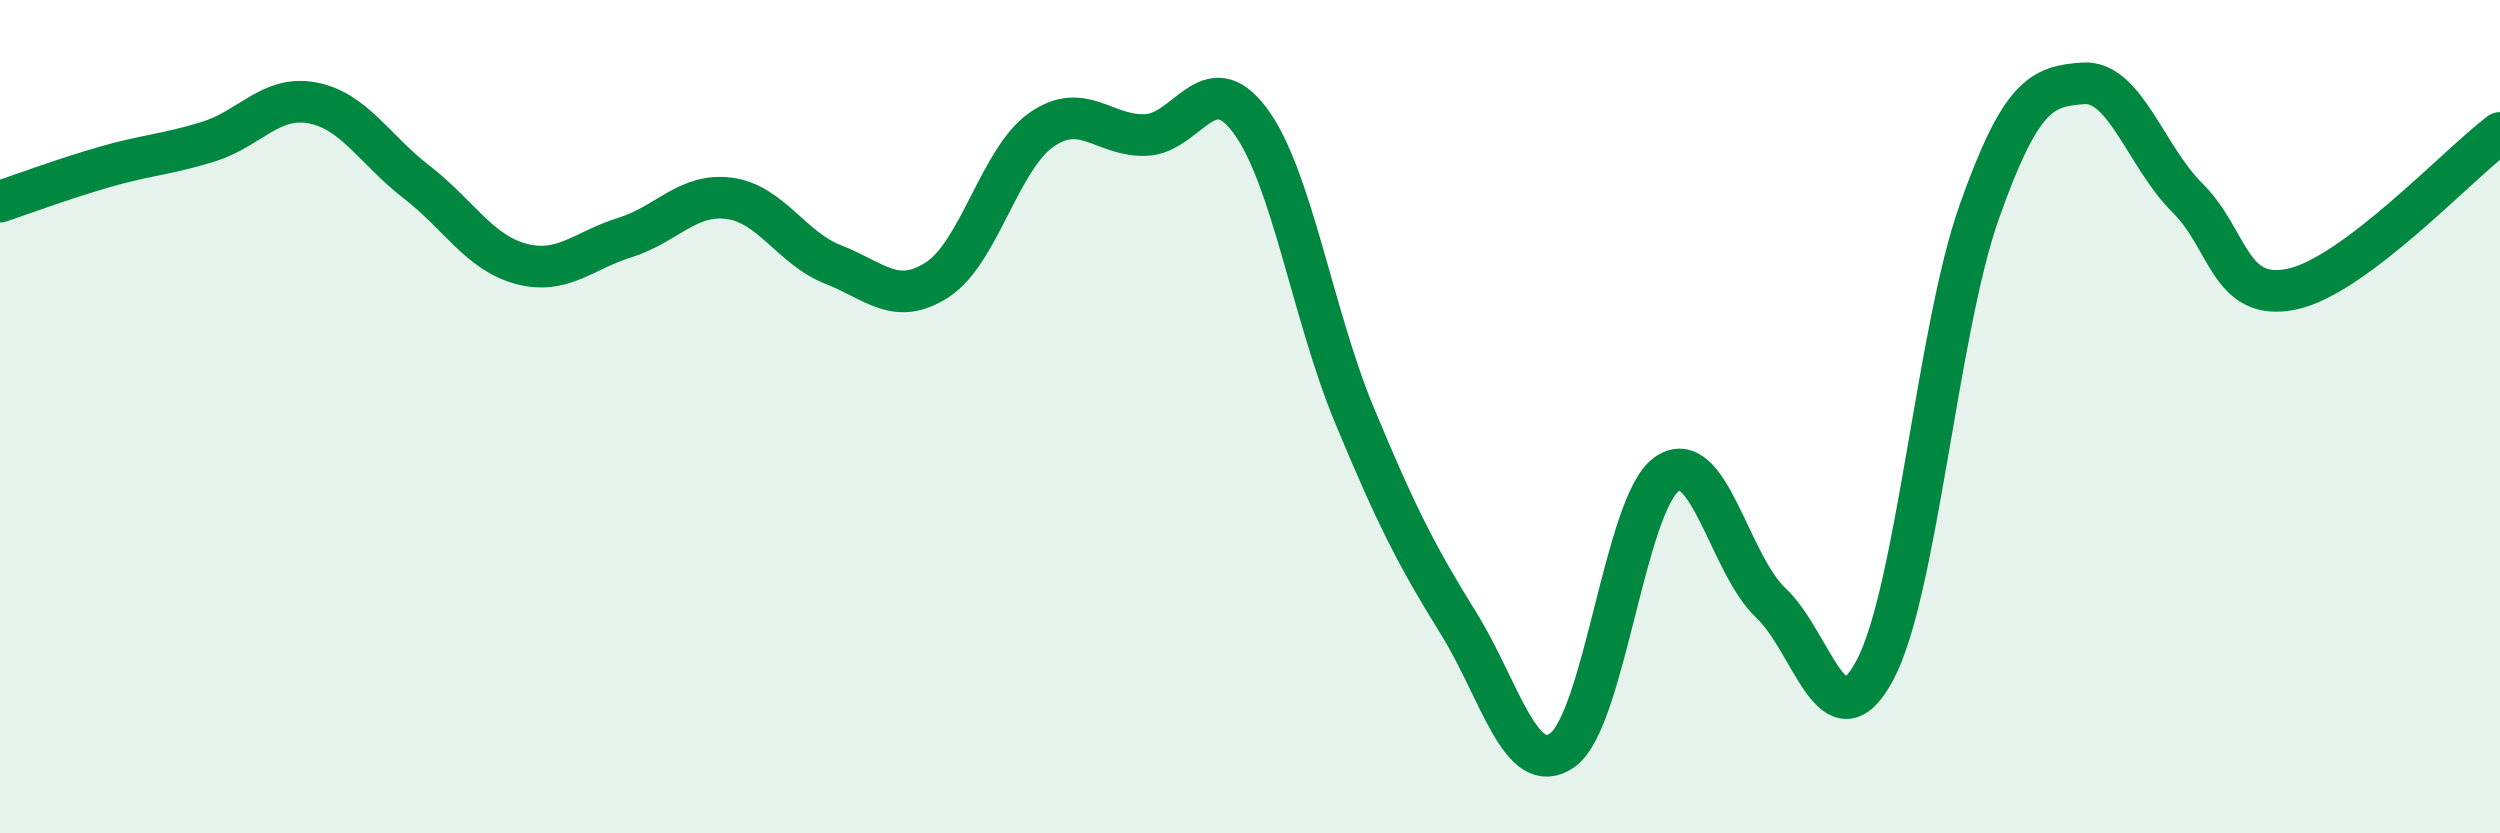
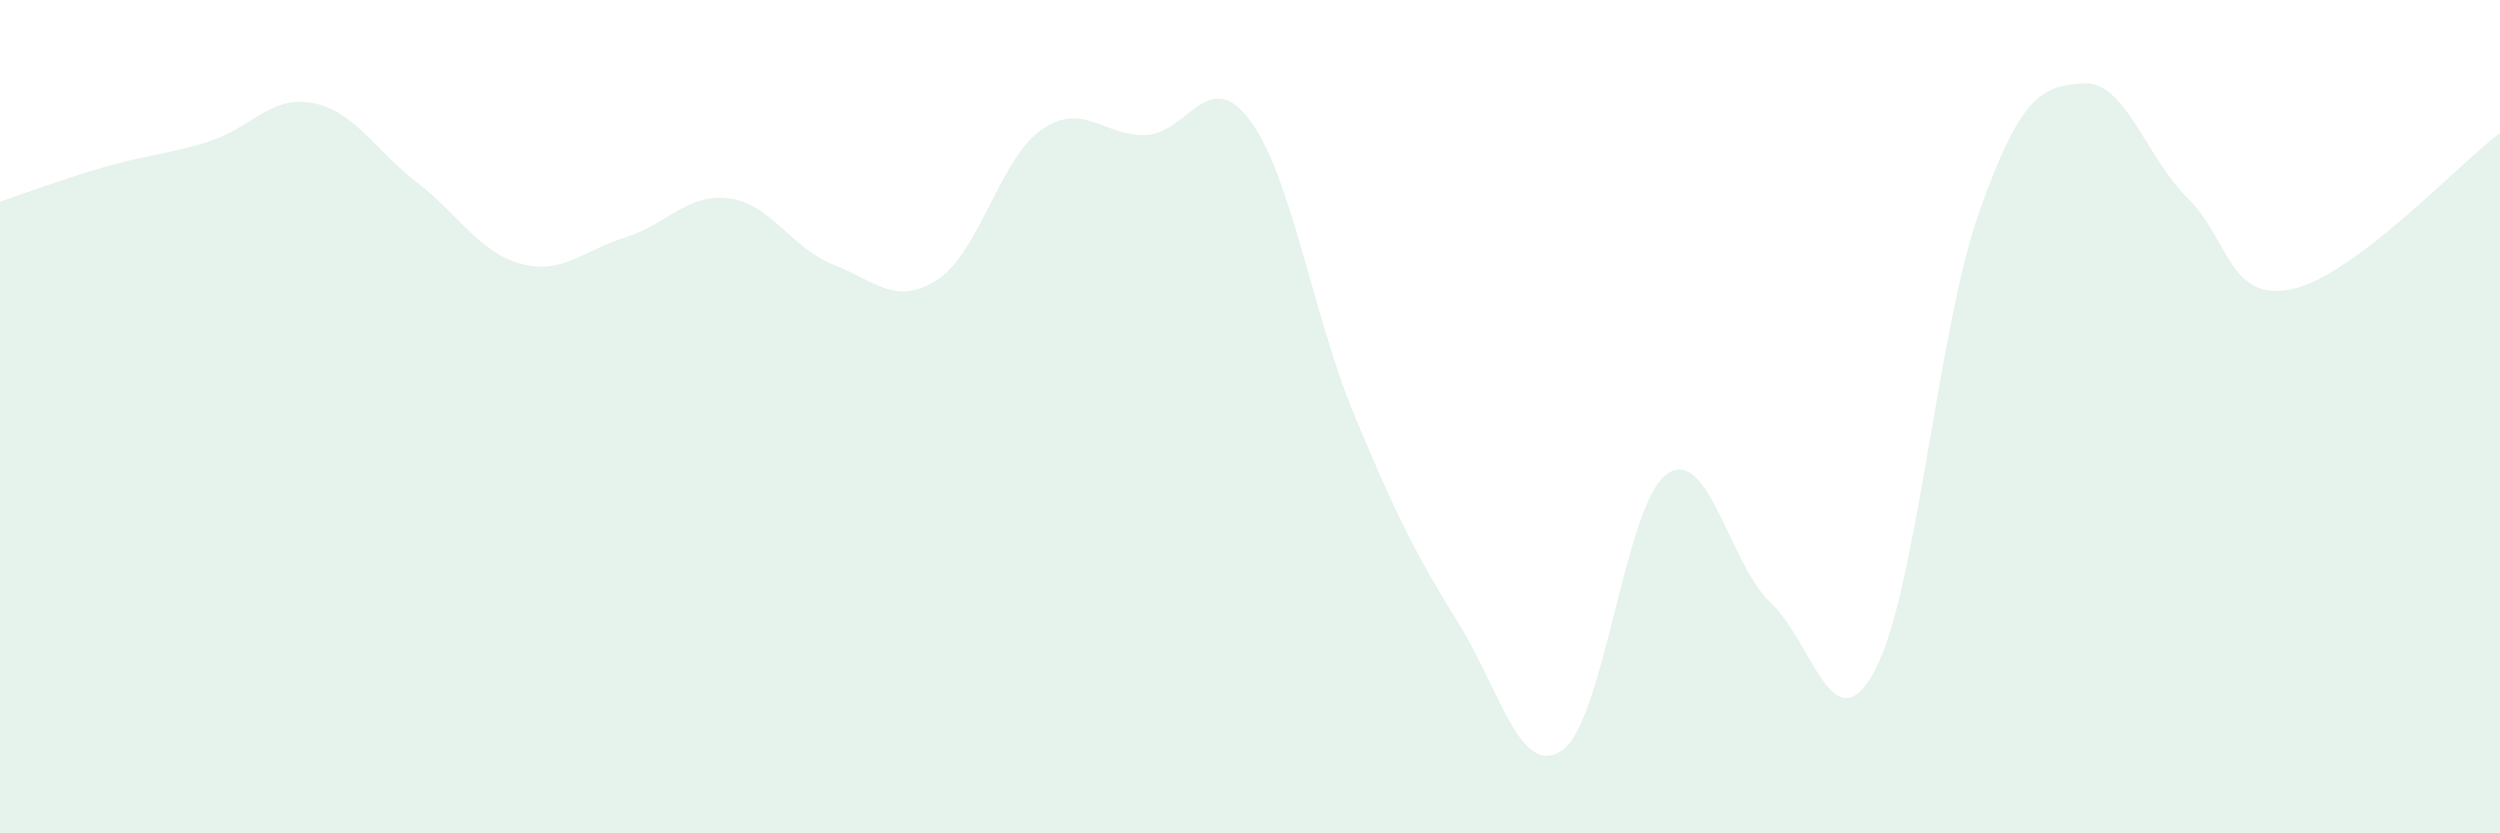
<svg xmlns="http://www.w3.org/2000/svg" width="60" height="20" viewBox="0 0 60 20">
-   <path d="M 0,4.84 C 0.5,4.67 1.5,4.3 2.5,4.01 C 3.5,3.72 4,3.71 5,3.4 C 6,3.09 6.5,2.28 7.5,2.47 C 8.5,2.66 9,3.6 10,4.37 C 11,5.14 11.5,6.06 12.5,6.33 C 13.5,6.6 14,6.01 15,5.7 C 16,5.39 16.5,4.63 17.5,4.76 C 18.5,4.89 19,5.96 20,6.35 C 21,6.74 21.5,7.36 22.5,6.71 C 23.5,6.06 24,3.8 25,3.11 C 26,2.42 26.5,3.28 27.5,3.24 C 28.5,3.2 29,1.55 30,2.89 C 31,4.23 31.5,7.54 32.5,9.95 C 33.5,12.36 34,13.34 35,14.95 C 36,16.56 36.5,18.71 37.5,18 C 38.5,17.29 39,12.09 40,11.38 C 41,10.67 41.5,13.53 42.5,14.47 C 43.5,15.41 44,17.96 45,16.08 C 46,14.2 46.5,7.91 47.5,5.09 C 48.5,2.27 49,2.07 50,2 C 51,1.93 51.5,3.76 52.5,4.75 C 53.5,5.74 53.5,7.25 55,6.94 C 56.5,6.63 59,3.94 60,3.19L60 20L0 20Z" fill="#008740" opacity="0.1" stroke-linecap="round" stroke-linejoin="round" />
-   <path d="M 0,4.84 C 0.5,4.67 1.5,4.3 2.5,4.01 C 3.5,3.72 4,3.71 5,3.4 C 6,3.09 6.5,2.28 7.5,2.47 C 8.5,2.66 9,3.6 10,4.37 C 11,5.14 11.5,6.06 12.5,6.33 C 13.5,6.6 14,6.01 15,5.7 C 16,5.39 16.5,4.63 17.5,4.76 C 18.5,4.89 19,5.96 20,6.35 C 21,6.74 21.5,7.36 22.5,6.71 C 23.5,6.06 24,3.8 25,3.11 C 26,2.42 26.5,3.28 27.5,3.24 C 28.5,3.2 29,1.55 30,2.89 C 31,4.23 31.5,7.54 32.5,9.95 C 33.5,12.36 34,13.34 35,14.95 C 36,16.56 36.5,18.71 37.5,18 C 38.5,17.29 39,12.09 40,11.38 C 41,10.67 41.5,13.53 42.5,14.47 C 43.5,15.41 44,17.96 45,16.08 C 46,14.2 46.5,7.91 47.5,5.09 C 48.5,2.27 49,2.07 50,2 C 51,1.93 51.5,3.76 52.5,4.75 C 53.5,5.74 53.5,7.25 55,6.94 C 56.5,6.63 59,3.94 60,3.19" stroke="#008740" stroke-width="1" fill="none" stroke-linecap="round" stroke-linejoin="round" />
+   <path d="M 0,4.84 C 0.5,4.67 1.5,4.3 2.5,4.01 C 3.5,3.72 4,3.71 5,3.4 C 6,3.09 6.5,2.28 7.5,2.47 C 8.5,2.66 9,3.6 10,4.37 C 11,5.14 11.5,6.06 12.5,6.33 C 13.5,6.6 14,6.01 15,5.7 C 16,5.39 16.5,4.63 17.5,4.76 C 18.5,4.89 19,5.96 20,6.35 C 21,6.74 21.5,7.36 22.5,6.71 C 23.5,6.06 24,3.8 25,3.11 C 26,2.42 26.5,3.28 27.5,3.24 C 28.5,3.2 29,1.55 30,2.89 C 31,4.23 31.5,7.54 32.5,9.95 C 33.5,12.36 34,13.34 35,14.95 C 36,16.56 36.5,18.71 37.5,18 C 38.5,17.29 39,12.09 40,11.38 C 41,10.67 41.5,13.53 42.5,14.47 C 43.5,15.41 44,17.96 45,16.08 C 46,14.2 46.5,7.91 47.5,5.09 C 48.5,2.27 49,2.07 50,2 C 51,1.93 51.5,3.76 52.5,4.75 C 53.5,5.74 53.5,7.25 55,6.94 C 56.5,6.63 59,3.94 60,3.19L60 20L0 20" fill="#008740" opacity="0.1" stroke-linecap="round" stroke-linejoin="round" />
</svg>